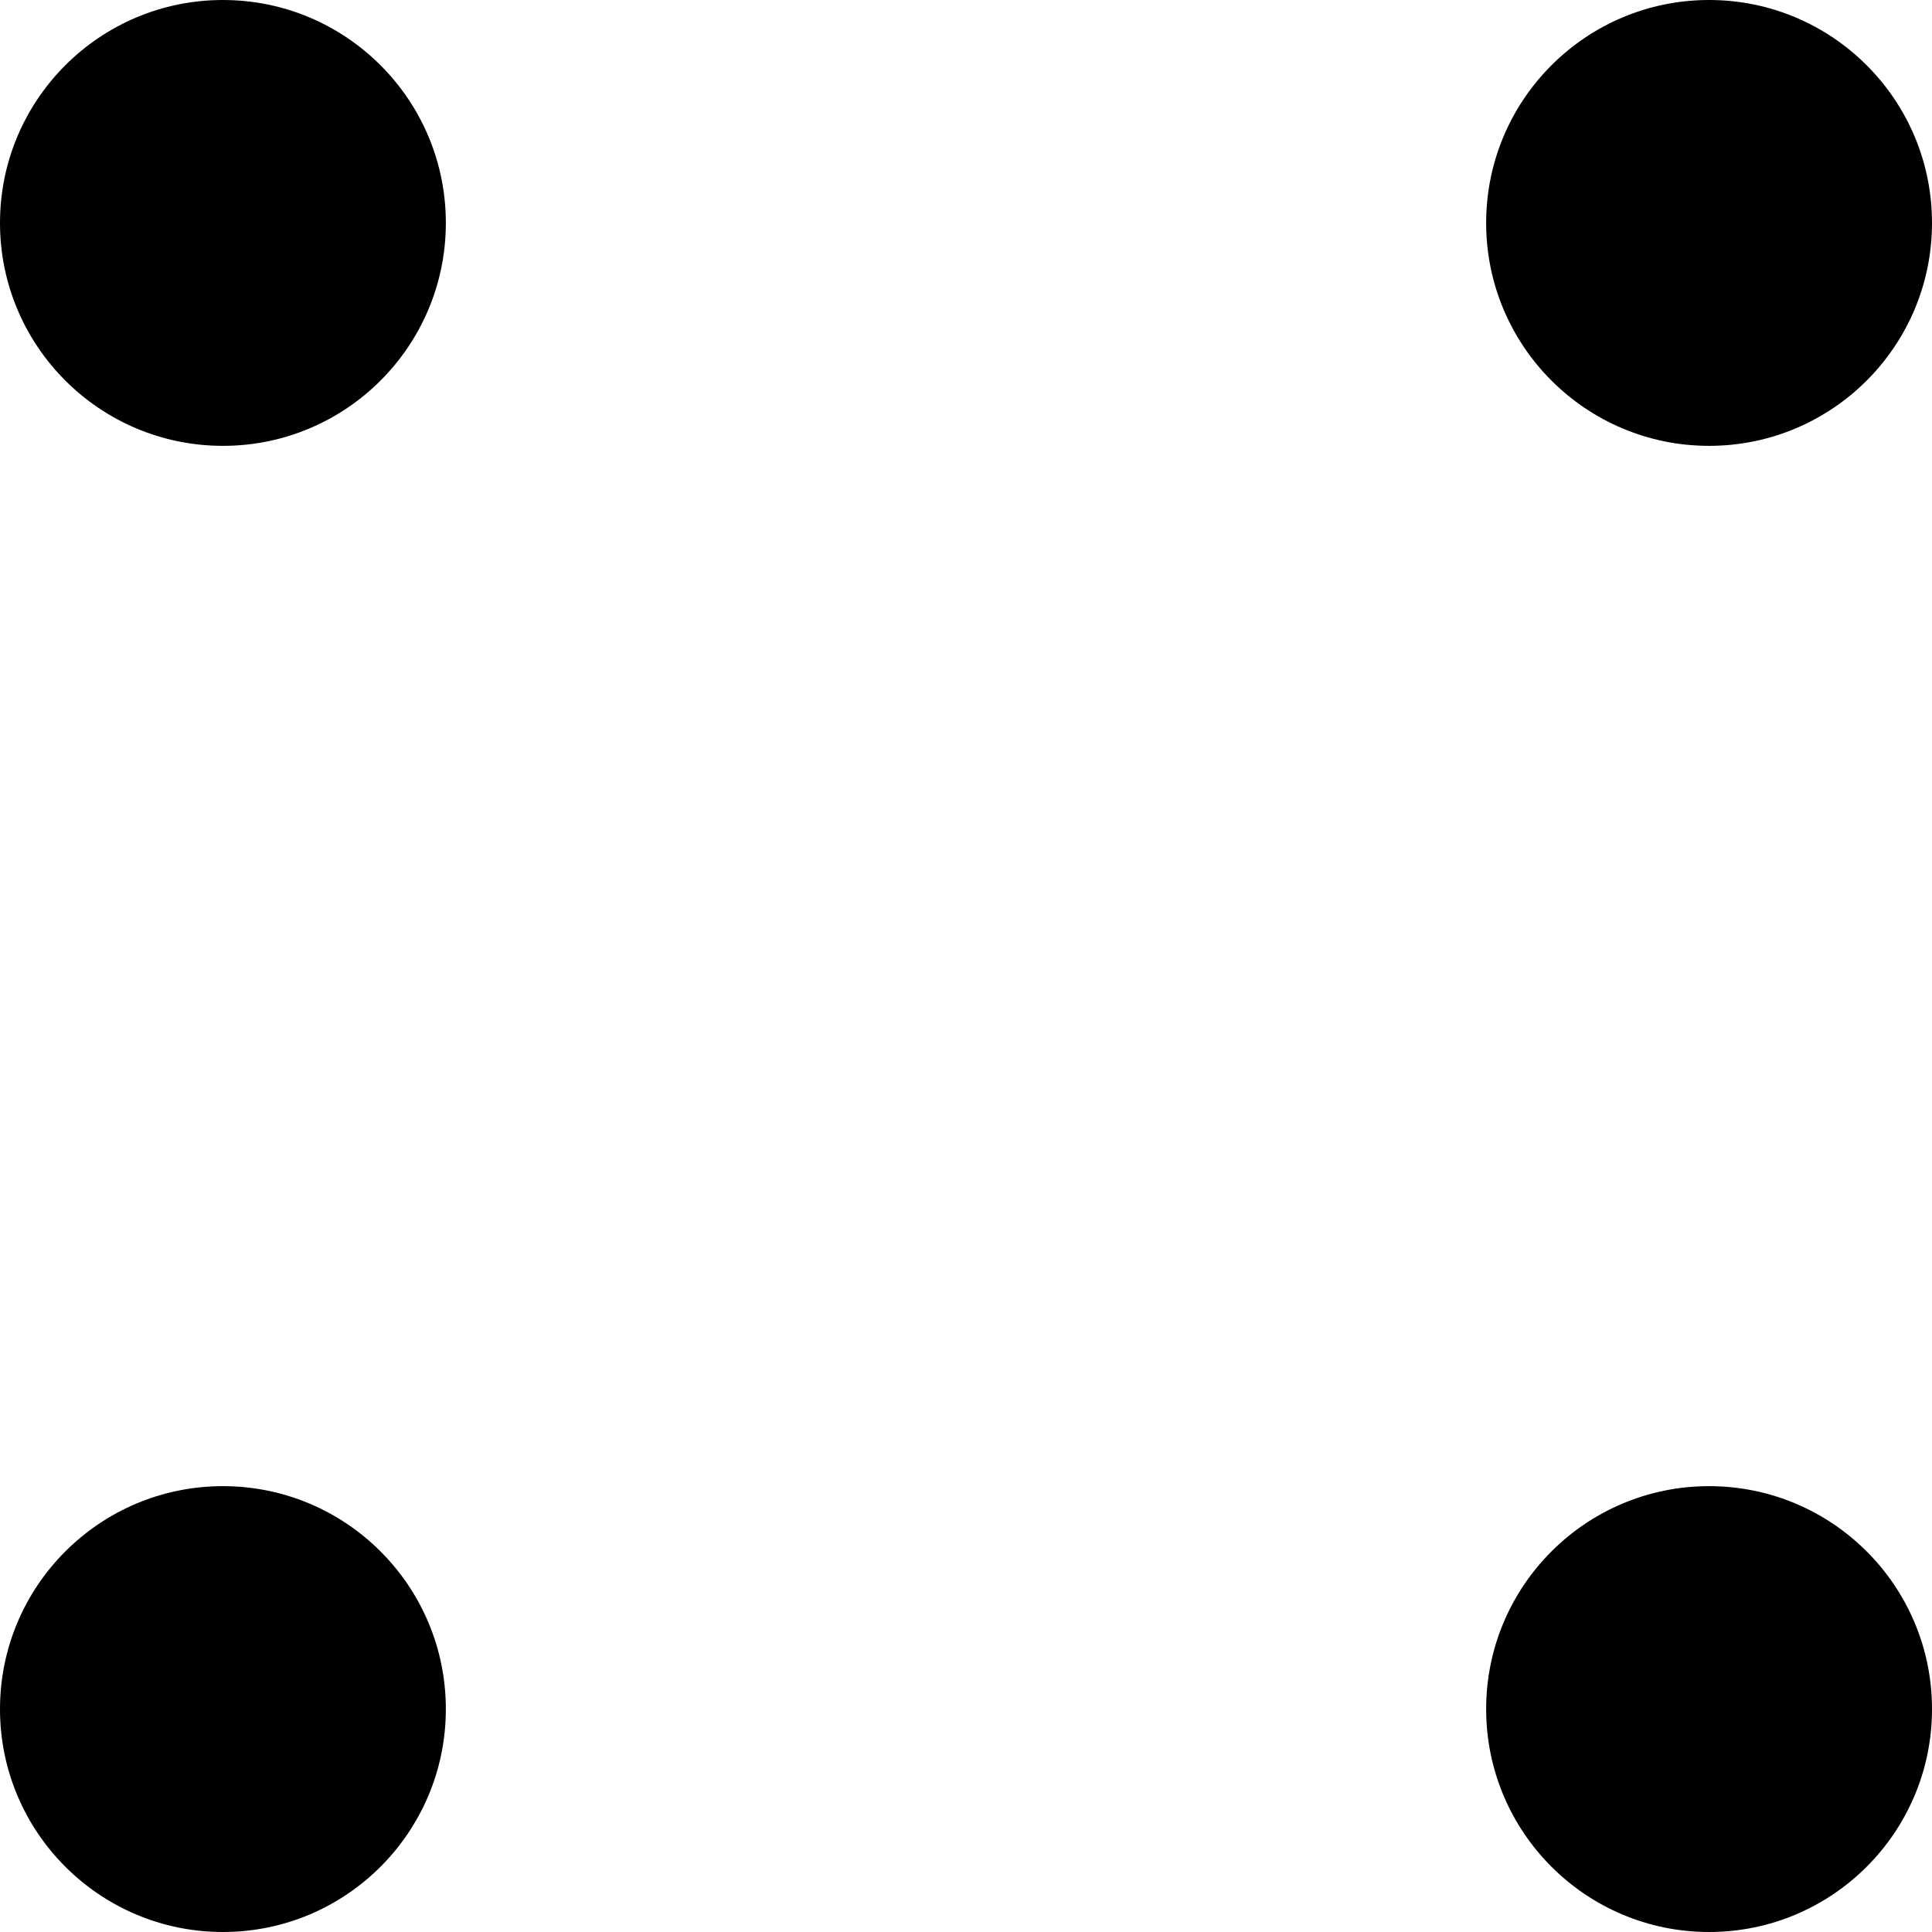
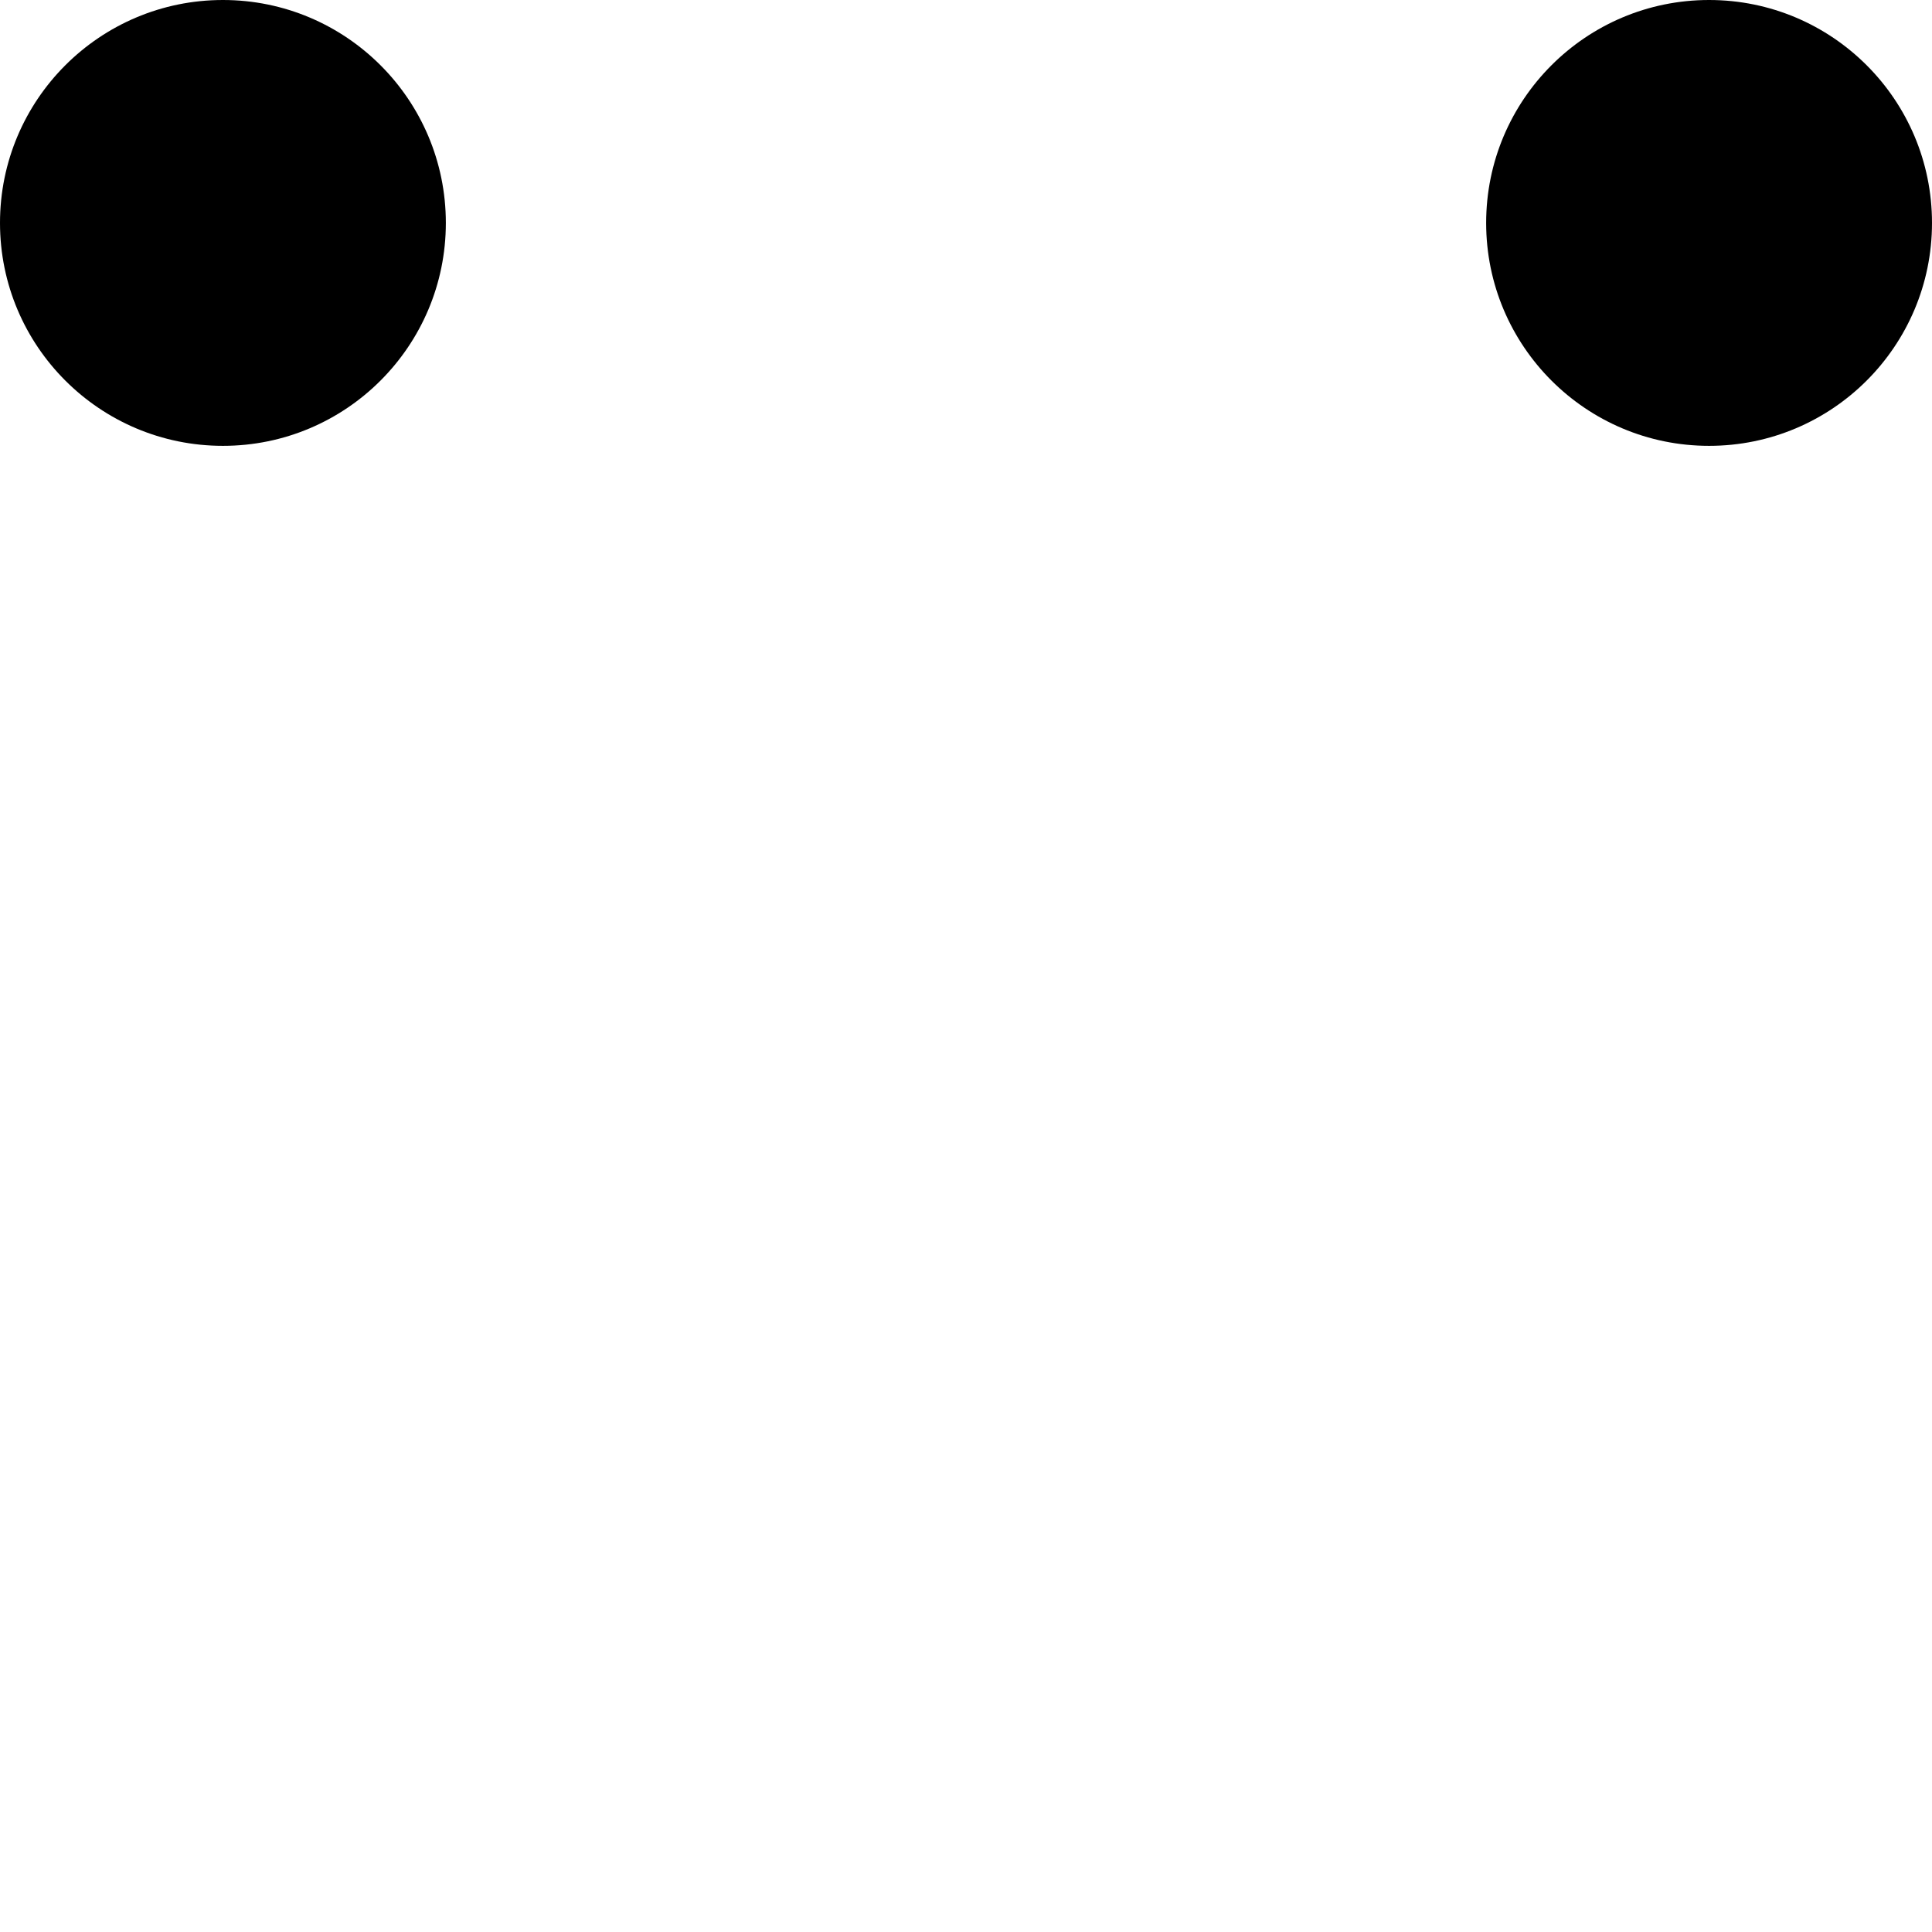
<svg xmlns="http://www.w3.org/2000/svg" version="1.1" x="0px" y="0px" viewBox="0 0 13 13" style="enable-background:new 0 0 13 13;" xml:space="preserve">
  <g id="Layer_1">
</g>
  <g id="Headers">
    <g>
      <g>
        <circle cx="11.5" cy="1.5" r="1.5" />
      </g>
      <g>
        <circle cx="1.5" cy="1.5" r="1.5" />
      </g>
      <g>
-         <circle cx="11.5" cy="11.5" r="1.5" />
-       </g>
+         </g>
      <g>
-         <circle cx="1.5" cy="11.5" r="1.5" />
-       </g>
+         </g>
    </g>
  </g>
</svg>